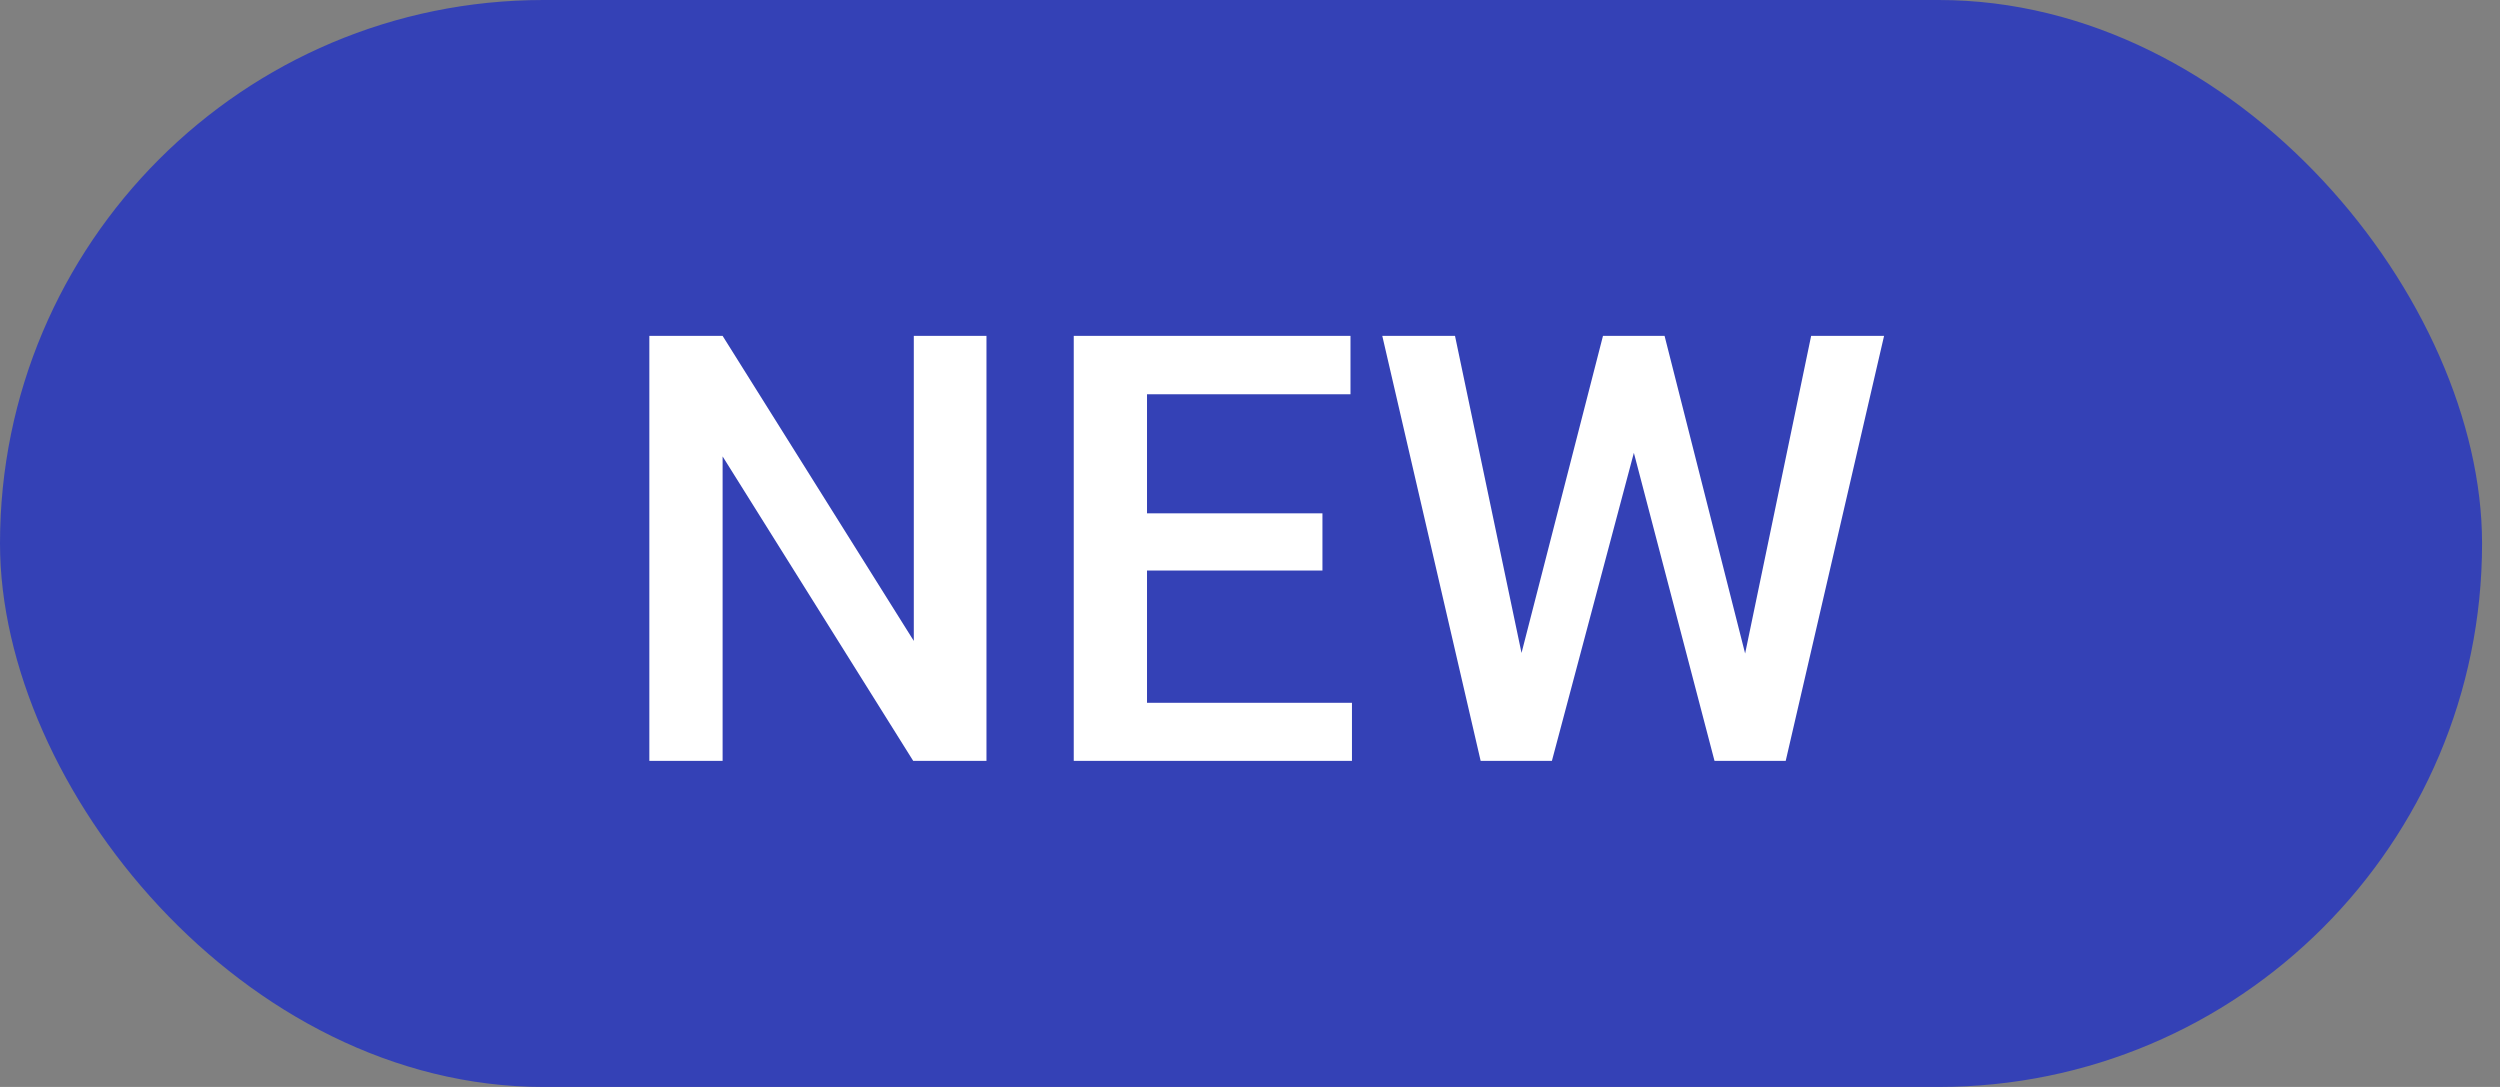
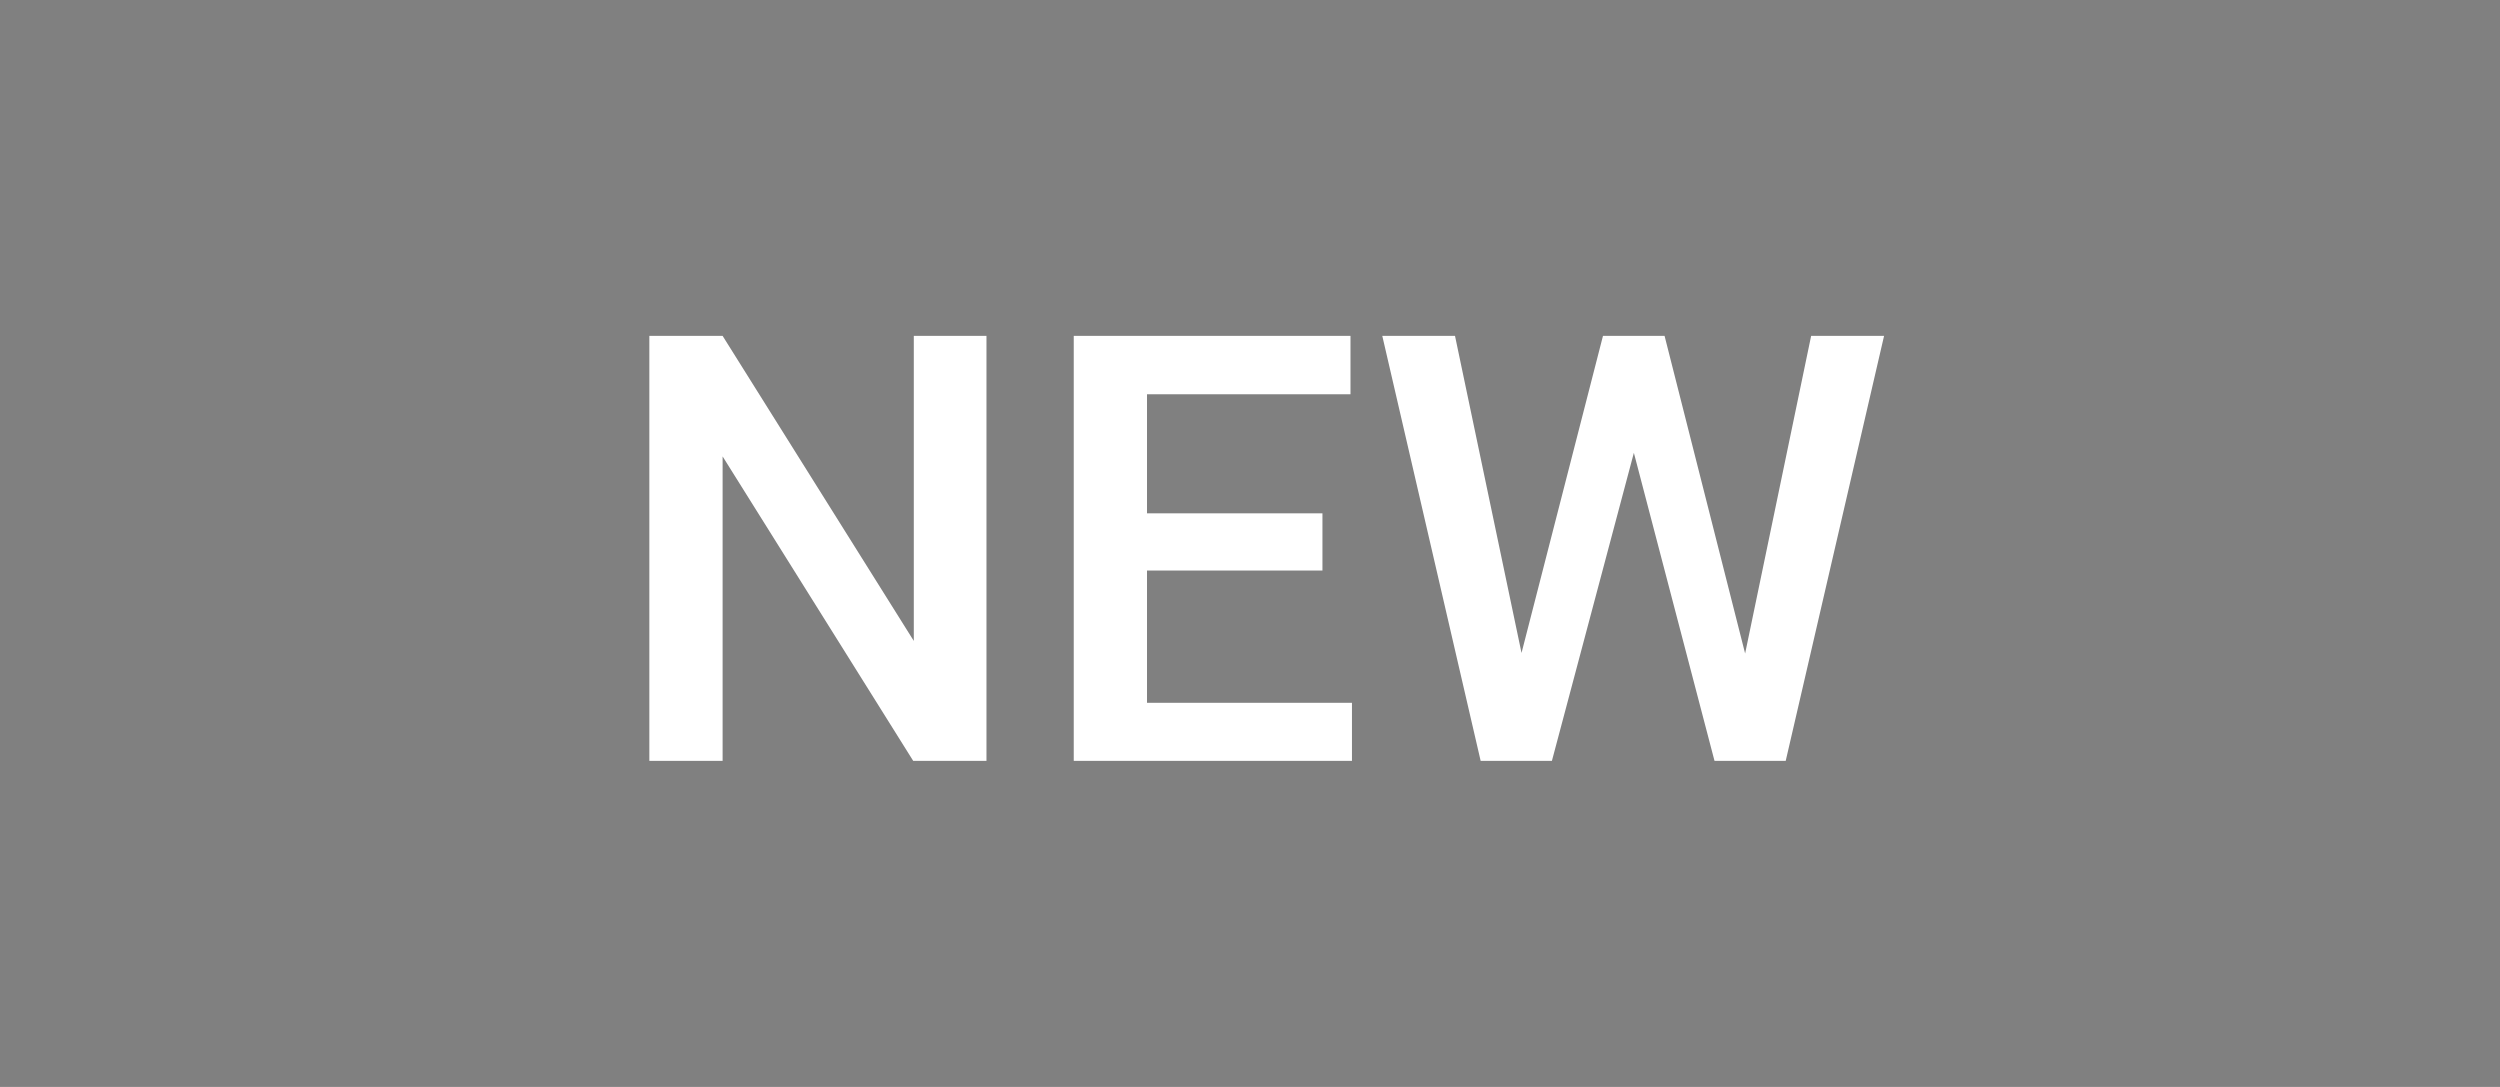
<svg xmlns="http://www.w3.org/2000/svg" width="46" height="20" viewBox="0 0 46 20" fill="none">
  <rect x="0" y="0" width="46" height="20" fill="#808080" stroke="none" />
-   <rect width="45.67" height="20" rx="10" fill="#3441B6" />
  <path d="M18.151 6.18V14H16.803L13.296 8.398V14H11.948V6.18H13.296L16.814 11.793V6.18H18.151ZM24.876 12.931V14H20.724V12.931H24.876ZM21.105 6.18V14H19.757V6.18H21.105ZM24.333 9.445V10.498H20.724V9.445H24.333ZM24.849 6.18V7.254H20.724V6.18H24.849ZM27.937 12.244L29.495 6.18H30.311L30.22 7.743L28.555 14H27.706L27.937 12.244ZM26.772 6.18L28.034 12.195L28.147 14H27.244L25.434 6.18H26.772ZM32.078 12.179L33.325 6.18H34.667L32.857 14H31.955L32.078 12.179ZM30.628 6.18L32.17 12.26L32.395 14H31.547L29.909 7.743L29.823 6.18H30.628Z" fill="white" />
</svg>